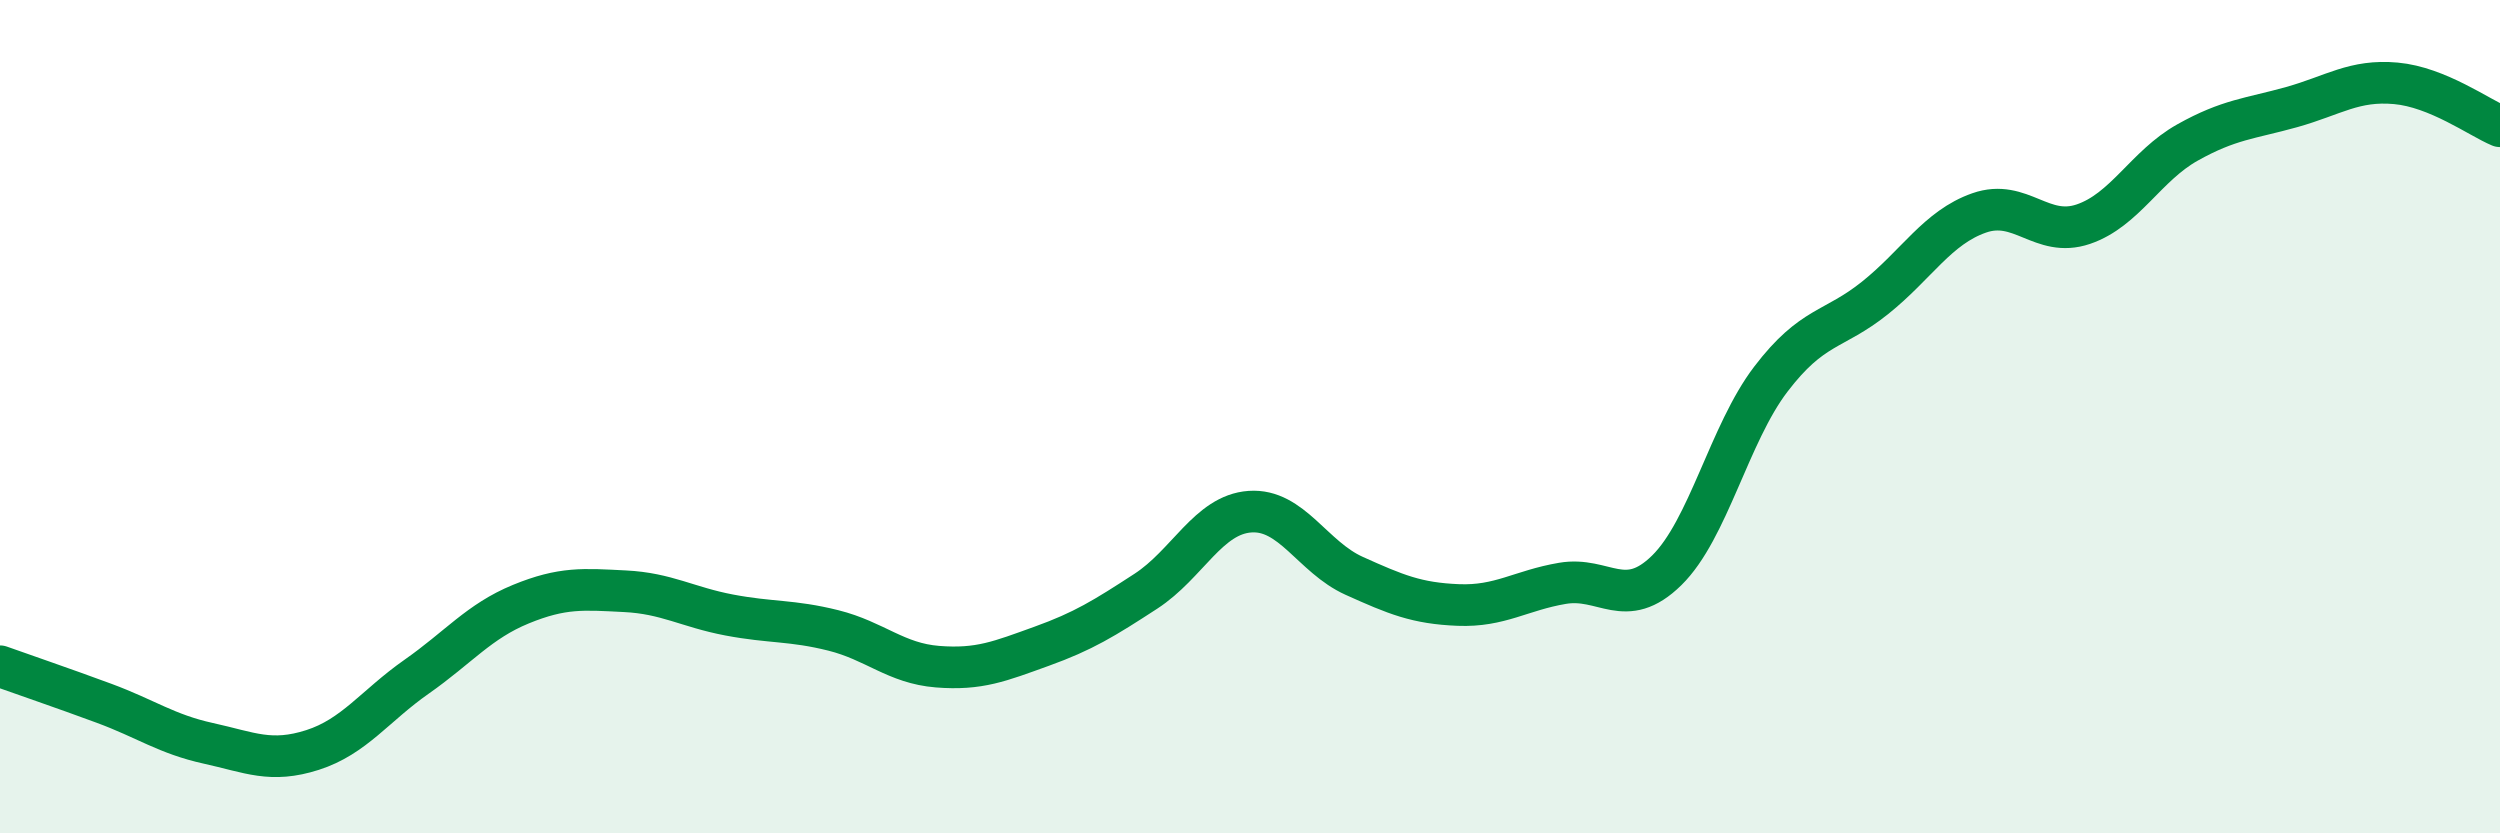
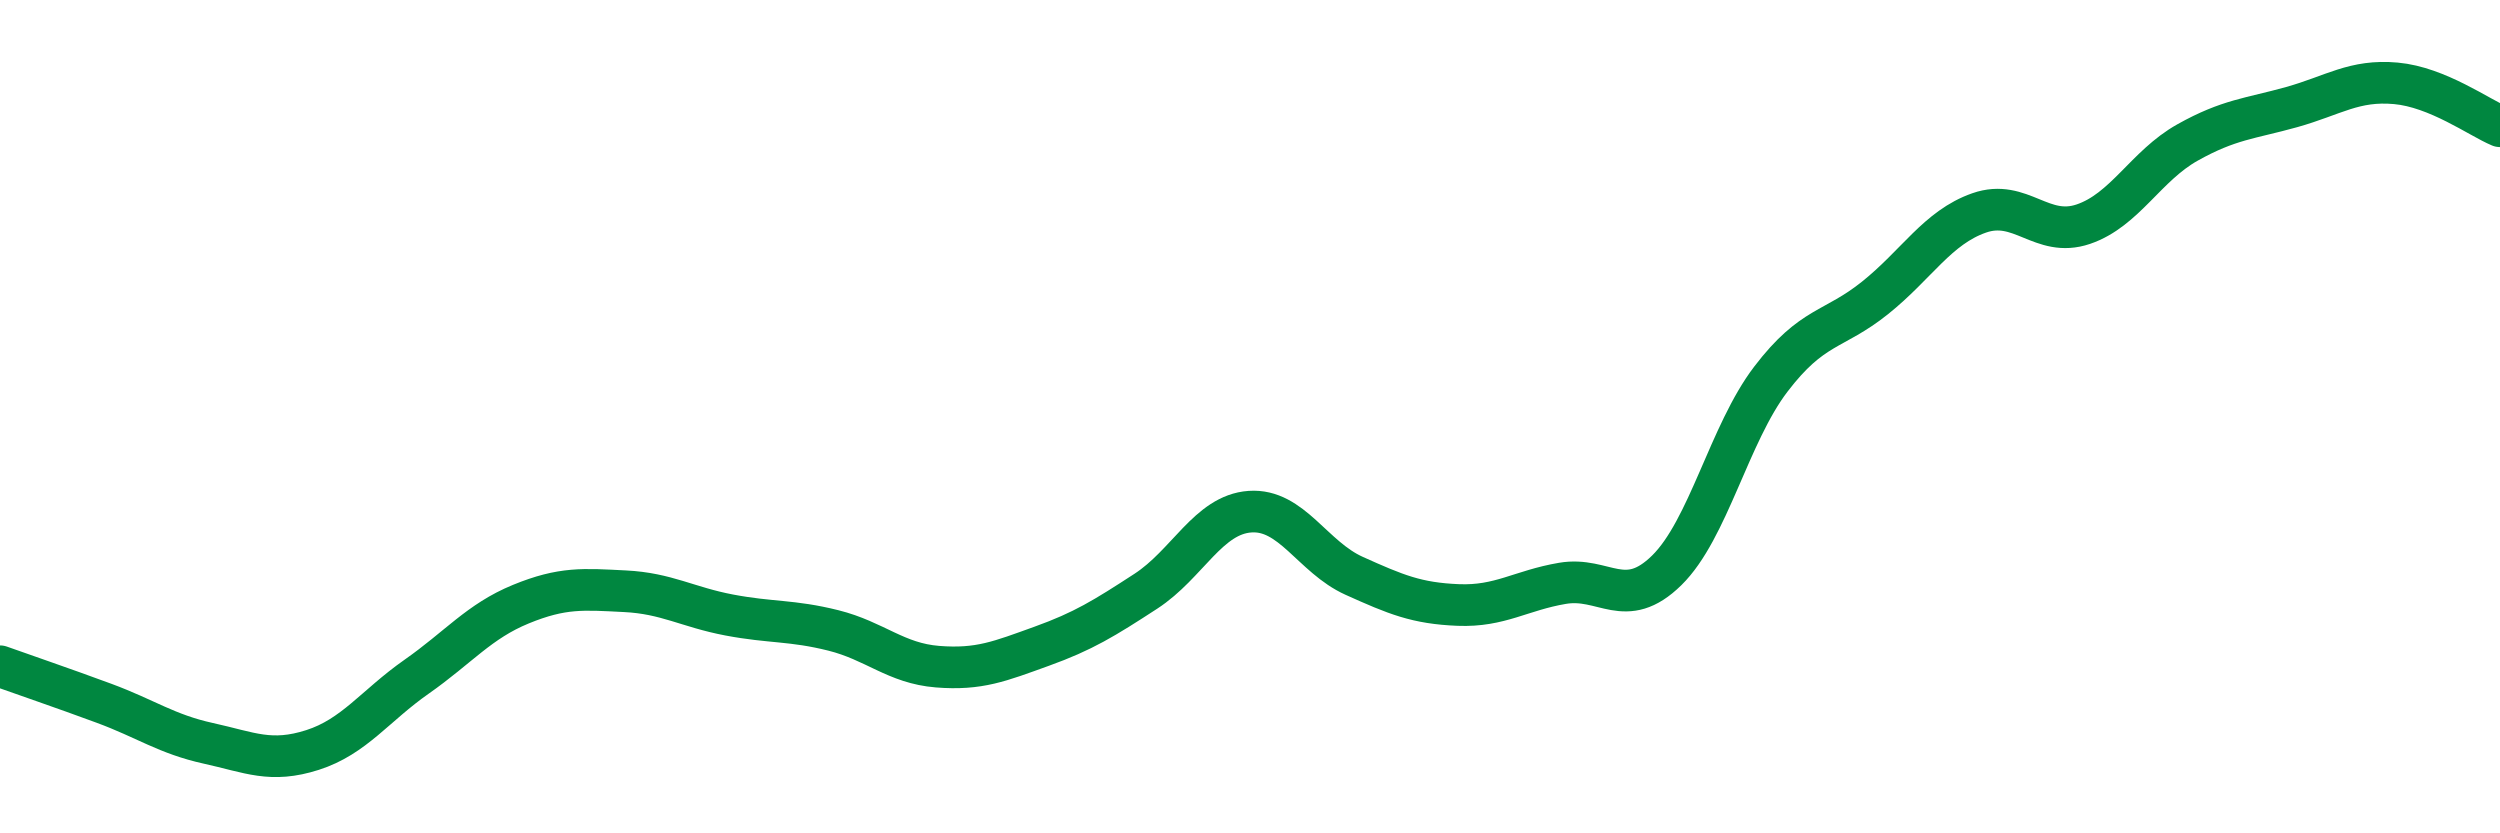
<svg xmlns="http://www.w3.org/2000/svg" width="60" height="20" viewBox="0 0 60 20">
-   <path d="M 0,15.99 C 0.5,16.17 1.5,16.51 2.5,16.88 C 3.5,17.25 4,17.62 5,17.84 C 6,18.06 6.5,18.32 7.5,18 C 8.5,17.68 9,16.94 10,16.24 C 11,15.54 11.5,14.91 12.5,14.5 C 13.5,14.09 14,14.14 15,14.19 C 16,14.24 16.5,14.57 17.5,14.76 C 18.5,14.95 19,14.88 20,15.13 C 21,15.38 21.5,15.92 22.5,16 C 23.5,16.08 24,15.87 25,15.51 C 26,15.15 26.5,14.84 27.5,14.19 C 28.5,13.54 29,12.35 30,12.28 C 31,12.21 31.5,13.37 32.5,13.82 C 33.5,14.27 34,14.48 35,14.52 C 36,14.56 36.5,14.17 37.5,14 C 38.5,13.83 39,14.67 40,13.69 C 41,12.71 41.5,10.41 42.5,9.1 C 43.5,7.79 44,7.95 45,7.15 C 46,6.35 46.5,5.46 47.5,5.11 C 48.5,4.76 49,5.72 50,5.38 C 51,5.04 51.5,3.98 52.5,3.42 C 53.5,2.86 54,2.85 55,2.57 C 56,2.29 56.5,1.91 57.5,2 C 58.5,2.09 59.5,2.82 60,3.03L60 20L0 20Z" fill="#008740" opacity="0.1" stroke-linecap="round" stroke-linejoin="round" />
  <path d="M 0,15.99 C 0.5,16.17 1.5,16.51 2.5,16.88 C 3.5,17.25 4,17.62 5,17.84 C 6,18.06 6.5,18.32 7.5,18 C 8.5,17.68 9,16.94 10,16.24 C 11,15.54 11.5,14.91 12.5,14.5 C 13.5,14.09 14,14.14 15,14.19 C 16,14.24 16.5,14.57 17.5,14.76 C 18.5,14.95 19,14.88 20,15.13 C 21,15.38 21.5,15.92 22.5,16 C 23.5,16.08 24,15.87 25,15.51 C 26,15.15 26.5,14.84 27.5,14.19 C 28.5,13.54 29,12.35 30,12.28 C 31,12.21 31.5,13.37 32.5,13.82 C 33.5,14.27 34,14.48 35,14.52 C 36,14.56 36.5,14.17 37.5,14 C 38.5,13.83 39,14.67 40,13.69 C 41,12.71 41.5,10.41 42.5,9.1 C 43.5,7.79 44,7.95 45,7.15 C 46,6.35 46.5,5.46 47.5,5.11 C 48.5,4.76 49,5.72 50,5.38 C 51,5.04 51.5,3.98 52.5,3.42 C 53.5,2.86 54,2.85 55,2.57 C 56,2.29 56.5,1.91 57.5,2 C 58.5,2.09 59.5,2.82 60,3.03" stroke="#008740" stroke-width="1" fill="none" stroke-linecap="round" stroke-linejoin="round" />
</svg>